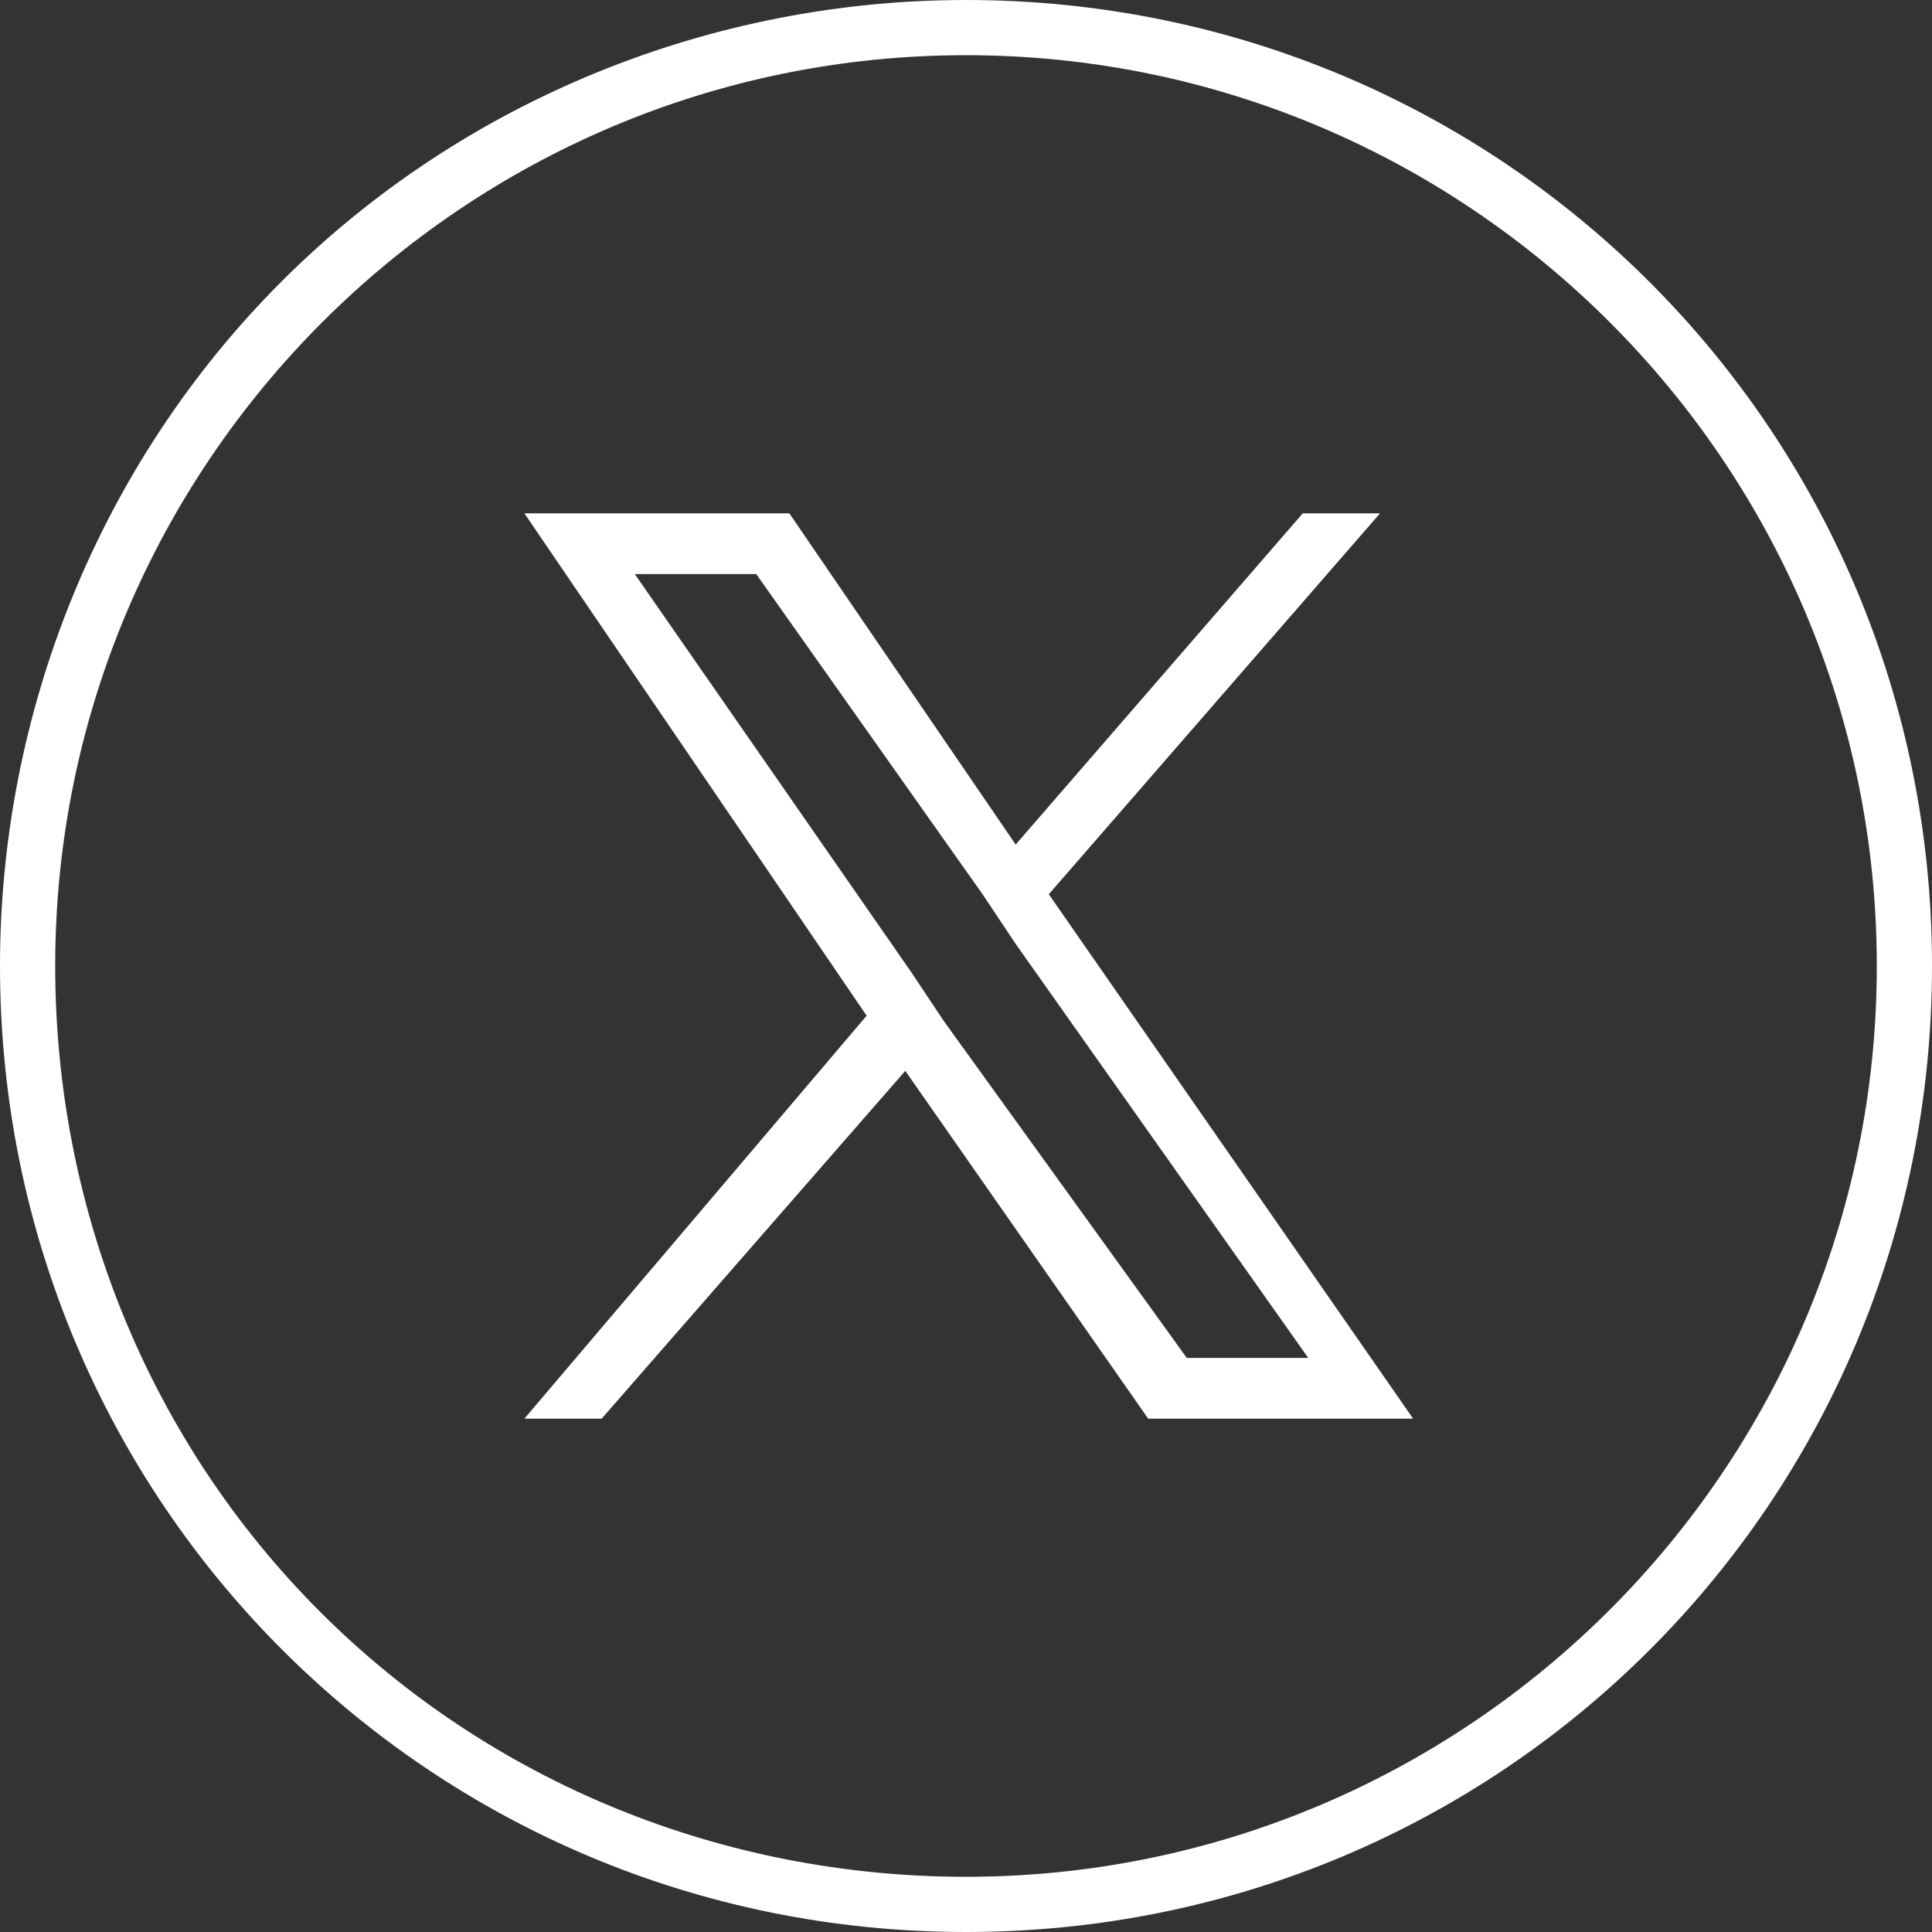
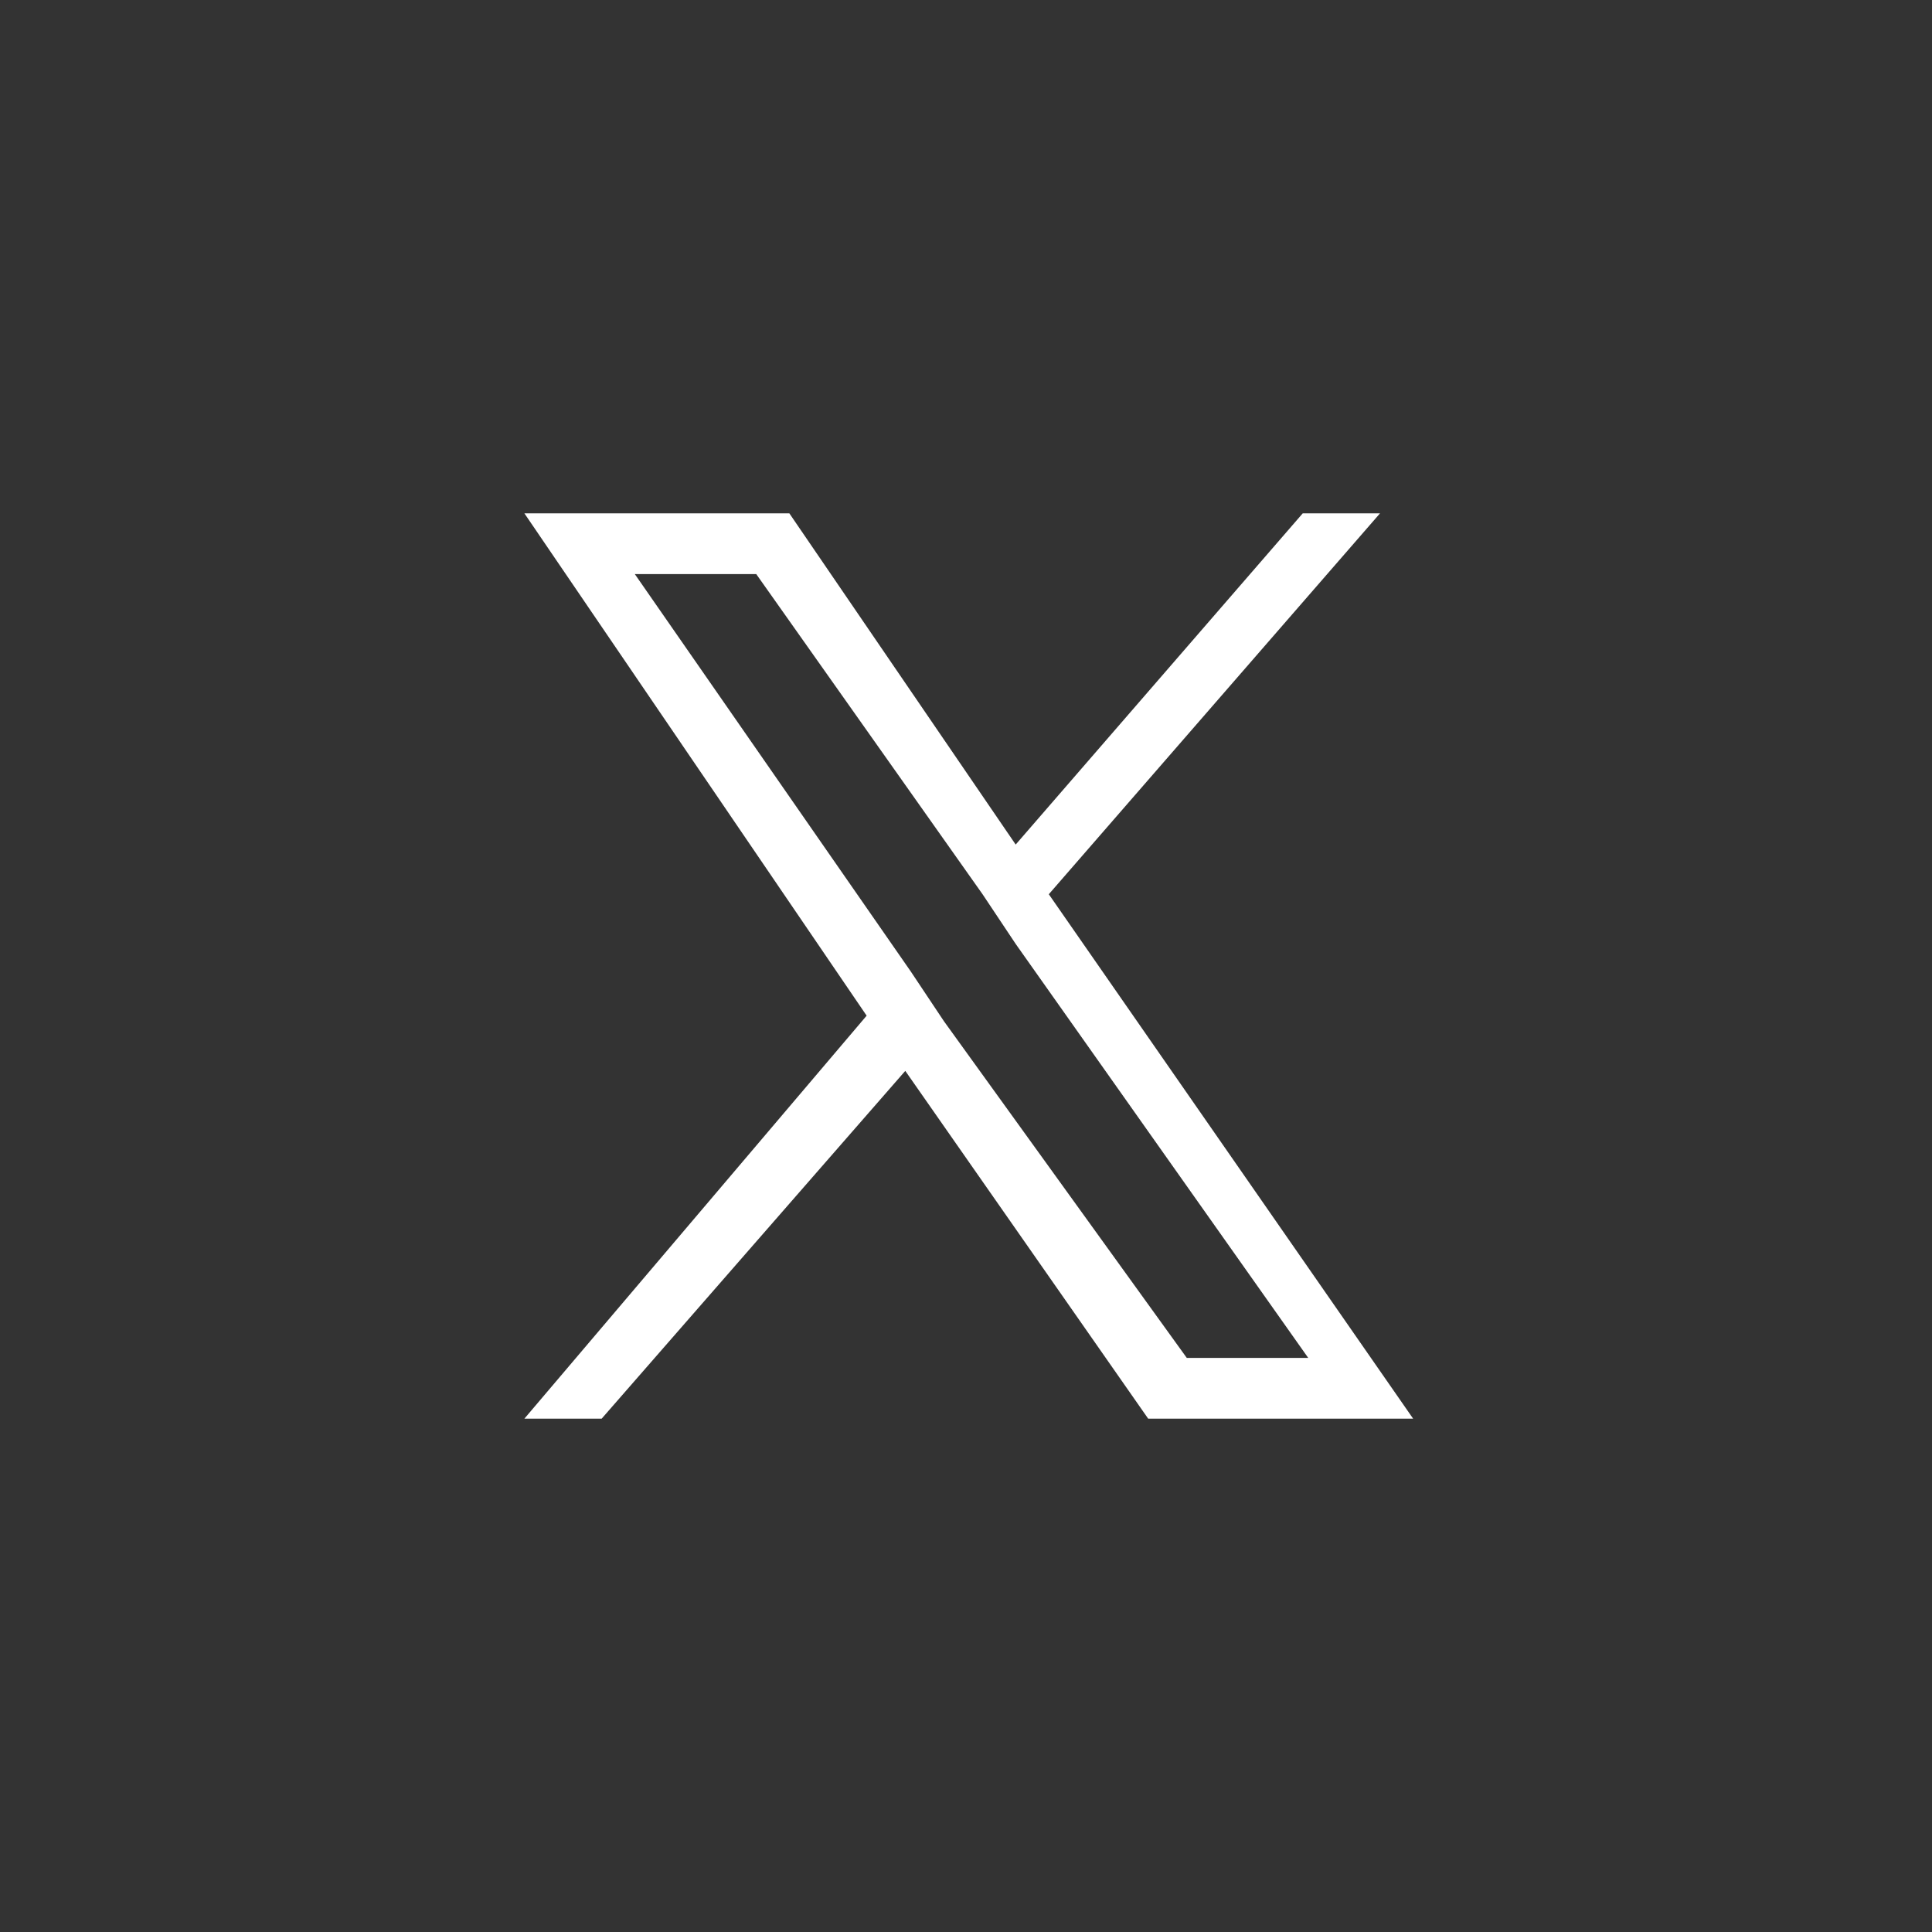
<svg xmlns="http://www.w3.org/2000/svg" version="1.1" id="レイヤー_1" x="0px" y="0px" viewBox="0 0 35 35" style="enable-background:new 0 0 35 35;" xml:space="preserve">
  <rect x="0" y="0" width="35" height="35" fill="#333333" stroke="none" />
  <style type="text/css">
	.st0{fill:#FFFFFF;}
</style>
  <g>
-     <path id="icn_sns_tw-wh" class="st0" d="M17.5,0C27.2,0,35,7.8,35,17.5S27.2,35,17.5,35S0,27.2,0,17.5c0-4.6,1.8-9.1,5.1-12.4   C8.4,1.8,12.9,0,17.5,0z M17.5,34C26.6,34,34,26.6,34,17.5S26.6,1,17.5,1C8.4,1,1,8.4,1,17.5c0,4.4,1.7,8.6,4.8,11.7   C8.9,32.3,13.1,34,17.5,34z" />
    <path class="st0" d="M19,16.2L25,9.3h-1.4l-5.2,6l-4.1-6H9.5l6.2,9.1l-6.2,7.3h1.4l5.5-6.3l4.4,6.3h4.8L19,16.2L19,16.2z    M17.1,18.5l-0.6-0.9l-5-7.2h2.2l4.1,5.8l0.6,0.9l5.3,7.5h-2.2L17.1,18.5L17.1,18.5z" />
  </g>
</svg>